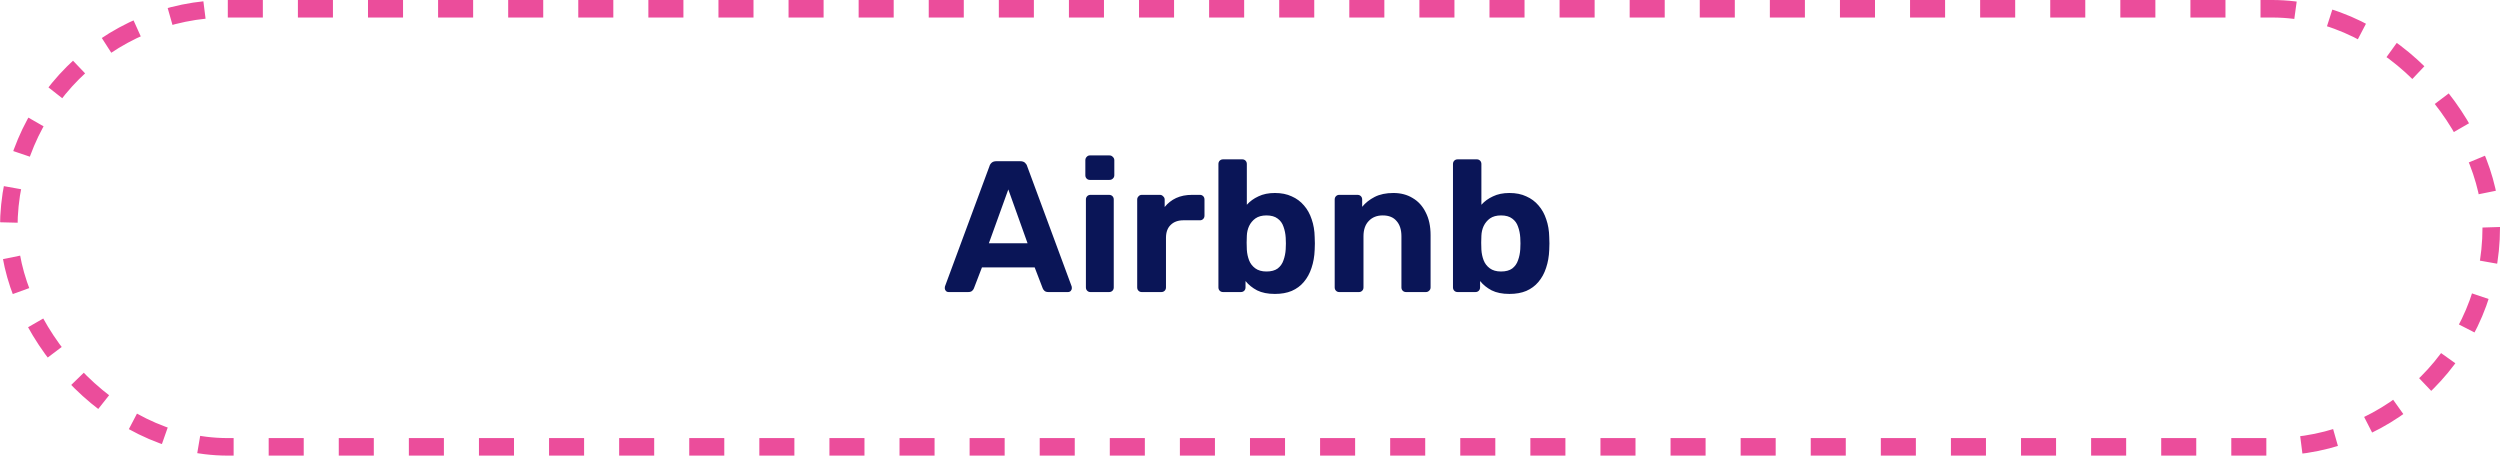
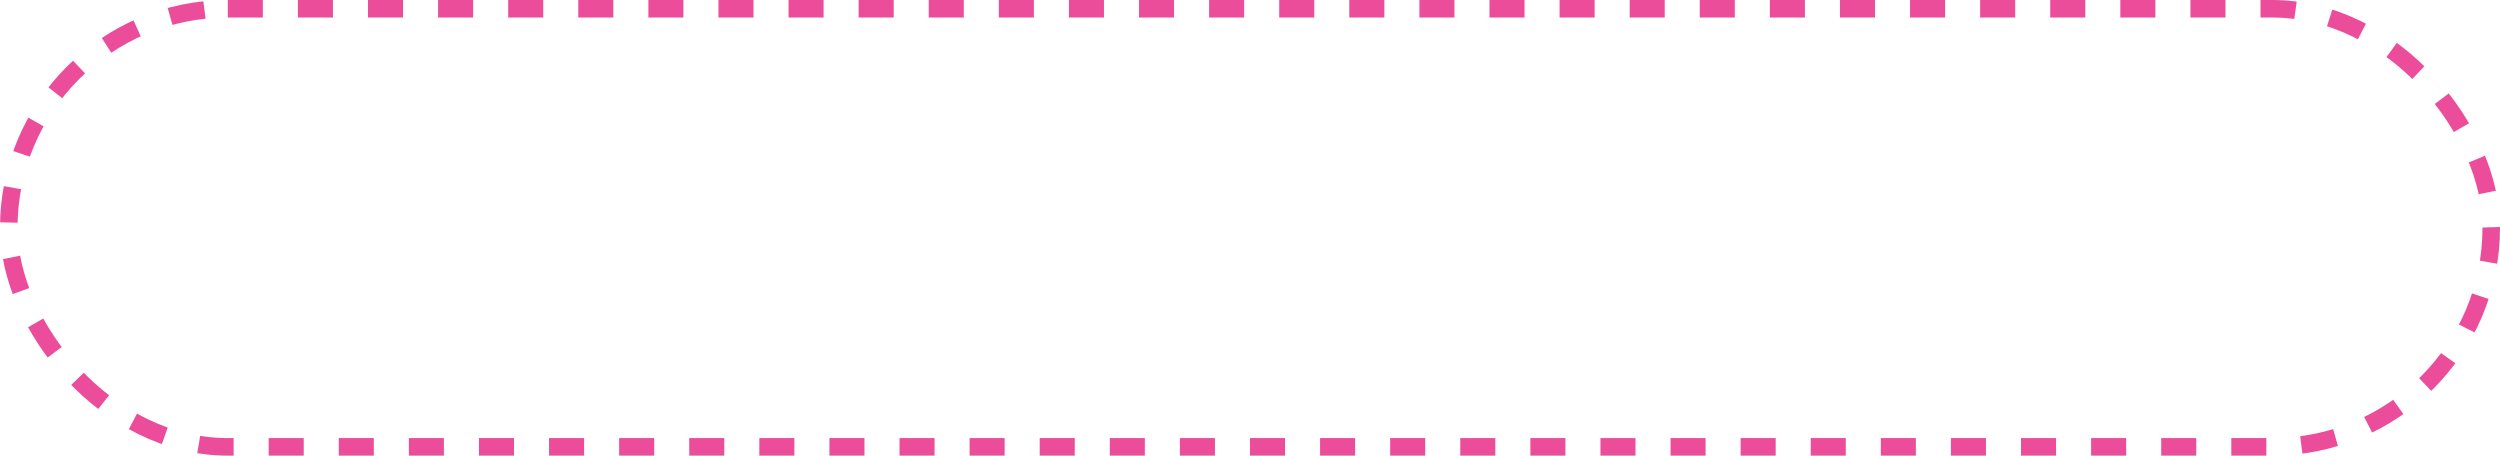
<svg xmlns="http://www.w3.org/2000/svg" width="428" height="78" viewBox="0 0 428 78" fill="none">
  <rect x="1.5" y="1.5" width="425" height="75" rx="37.5" stroke="#EB4D9B" stroke-width="3" stroke-dasharray="6 6" />
-   <path d="M162.415 50C162.223 50 162.063 49.936 161.935 49.808C161.807 49.659 161.743 49.499 161.743 49.328C161.743 49.221 161.754 49.125 161.775 49.04L169.391 28.464C169.455 28.229 169.583 28.027 169.775 27.856C169.967 27.685 170.234 27.6 170.575 27.6H174.671C175.013 27.6 175.279 27.685 175.471 27.856C175.663 28.027 175.791 28.229 175.855 28.464L183.471 49.04C183.493 49.125 183.503 49.221 183.503 49.328C183.503 49.499 183.439 49.659 183.311 49.808C183.183 49.936 183.023 50 182.831 50H179.503C179.183 50 178.949 49.925 178.799 49.776C178.65 49.627 178.554 49.488 178.511 49.36L177.135 45.776H168.111L166.735 49.36C166.693 49.488 166.597 49.627 166.447 49.776C166.298 49.925 166.063 50 165.743 50H162.415ZM169.295 41.648H175.919L172.623 32.432L169.295 41.648ZM186.675 50C186.461 50 186.28 49.925 186.131 49.776C185.981 49.627 185.907 49.435 185.907 49.2V34.16C185.907 33.925 185.981 33.733 186.131 33.584C186.28 33.435 186.461 33.36 186.675 33.36H189.875C190.109 33.36 190.301 33.435 190.451 33.584C190.6 33.733 190.675 33.925 190.675 34.16V49.2C190.675 49.435 190.6 49.627 190.451 49.776C190.301 49.925 190.109 50 189.875 50H186.675ZM186.579 30.8C186.365 30.8 186.184 30.725 186.035 30.576C185.885 30.427 185.811 30.235 185.811 30V27.44C185.811 27.205 185.885 27.013 186.035 26.864C186.184 26.693 186.365 26.608 186.579 26.608H189.939C190.173 26.608 190.365 26.693 190.515 26.864C190.685 27.013 190.771 27.205 190.771 27.44V30C190.771 30.235 190.685 30.427 190.515 30.576C190.365 30.725 190.173 30.8 189.939 30.8H186.579ZM195.456 50C195.243 50 195.061 49.925 194.912 49.776C194.763 49.627 194.688 49.435 194.688 49.2V34.16C194.688 33.947 194.763 33.765 194.912 33.616C195.061 33.445 195.243 33.36 195.456 33.36H198.592C198.805 33.36 198.987 33.445 199.136 33.616C199.307 33.765 199.392 33.947 199.392 34.16V35.44C199.925 34.779 200.576 34.267 201.344 33.904C202.133 33.541 203.04 33.36 204.064 33.36H205.44C205.653 33.36 205.835 33.435 205.984 33.584C206.133 33.733 206.208 33.925 206.208 34.16V36.912C206.208 37.147 206.133 37.339 205.984 37.488C205.835 37.637 205.653 37.712 205.44 37.712H202.624C201.685 37.712 200.949 37.979 200.416 38.512C199.883 39.024 199.616 39.76 199.616 40.72V49.2C199.616 49.435 199.541 49.627 199.392 49.776C199.243 49.925 199.051 50 198.816 50H195.456ZM218.258 50.32C217.042 50.32 216.029 50.117 215.218 49.712C214.407 49.285 213.746 48.752 213.234 48.112V49.2C213.234 49.435 213.159 49.627 213.01 49.776C212.861 49.925 212.669 50 212.434 50H209.394C209.159 50 208.967 49.925 208.818 49.776C208.669 49.627 208.594 49.435 208.594 49.2V28.08C208.594 27.845 208.669 27.653 208.818 27.504C208.967 27.355 209.159 27.28 209.394 27.28H212.69C212.903 27.28 213.085 27.355 213.234 27.504C213.383 27.653 213.458 27.845 213.458 28.08V35.056C213.991 34.459 214.653 33.979 215.442 33.616C216.231 33.232 217.17 33.04 218.258 33.04C219.367 33.04 220.327 33.232 221.138 33.616C221.97 33.979 222.674 34.501 223.25 35.184C223.826 35.845 224.263 36.635 224.562 37.552C224.882 38.469 225.053 39.483 225.074 40.592C225.095 40.976 225.106 41.339 225.106 41.68C225.106 42 225.095 42.363 225.074 42.768C225.031 43.899 224.85 44.933 224.53 45.872C224.231 46.789 223.794 47.589 223.218 48.272C222.663 48.933 221.97 49.445 221.138 49.808C220.327 50.149 219.367 50.32 218.258 50.32ZM216.818 46.48C217.629 46.48 218.269 46.309 218.738 45.968C219.207 45.605 219.538 45.136 219.73 44.56C219.943 43.984 220.071 43.355 220.114 42.672C220.157 42.011 220.157 41.349 220.114 40.688C220.071 40.005 219.943 39.376 219.73 38.8C219.538 38.224 219.207 37.765 218.738 37.424C218.269 37.061 217.629 36.88 216.818 36.88C216.05 36.88 215.421 37.051 214.93 37.392C214.461 37.733 214.098 38.171 213.842 38.704C213.607 39.216 213.479 39.771 213.458 40.368C213.437 40.752 213.426 41.147 213.426 41.552C213.426 41.957 213.437 42.363 213.458 42.768C213.501 43.408 213.629 44.005 213.842 44.56C214.055 45.115 214.407 45.573 214.898 45.936C215.389 46.299 216.029 46.48 216.818 46.48ZM229.268 50C229.055 50 228.874 49.925 228.724 49.776C228.575 49.627 228.5 49.435 228.5 49.2V34.16C228.5 33.925 228.575 33.733 228.724 33.584C228.874 33.435 229.055 33.36 229.268 33.36H232.404C232.639 33.36 232.831 33.435 232.98 33.584C233.13 33.733 233.204 33.925 233.204 34.16V35.408C233.759 34.725 234.474 34.16 235.348 33.712C236.223 33.264 237.29 33.04 238.548 33.04C239.807 33.04 240.906 33.328 241.844 33.904C242.804 34.459 243.551 35.28 244.084 36.368C244.639 37.435 244.916 38.736 244.916 40.272V49.2C244.916 49.435 244.831 49.627 244.66 49.776C244.511 49.925 244.33 50 244.116 50H240.724C240.49 50 240.298 49.925 240.148 49.776C239.999 49.627 239.924 49.435 239.924 49.2V40.464C239.924 39.333 239.647 38.459 239.092 37.84C238.559 37.2 237.77 36.88 236.724 36.88C235.722 36.88 234.922 37.2 234.324 37.84C233.727 38.459 233.428 39.333 233.428 40.464V49.2C233.428 49.435 233.354 49.627 233.204 49.776C233.055 49.925 232.874 50 232.66 50H229.268ZM258.414 50.32C257.198 50.32 256.185 50.117 255.374 49.712C254.564 49.285 253.902 48.752 253.39 48.112V49.2C253.39 49.435 253.316 49.627 253.166 49.776C253.017 49.925 252.825 50 252.59 50H249.55C249.316 50 249.124 49.925 248.974 49.776C248.825 49.627 248.75 49.435 248.75 49.2V28.08C248.75 27.845 248.825 27.653 248.974 27.504C249.124 27.355 249.316 27.28 249.55 27.28H252.846C253.06 27.28 253.241 27.355 253.39 27.504C253.54 27.653 253.614 27.845 253.614 28.08V35.056C254.148 34.459 254.809 33.979 255.598 33.616C256.388 33.232 257.326 33.04 258.414 33.04C259.524 33.04 260.484 33.232 261.294 33.616C262.126 33.979 262.83 34.501 263.406 35.184C263.982 35.845 264.42 36.635 264.718 37.552C265.038 38.469 265.209 39.483 265.23 40.592C265.252 40.976 265.262 41.339 265.262 41.68C265.262 42 265.252 42.363 265.23 42.768C265.188 43.899 265.006 44.933 264.686 45.872C264.388 46.789 263.95 47.589 263.374 48.272C262.82 48.933 262.126 49.445 261.294 49.808C260.484 50.149 259.524 50.32 258.414 50.32ZM256.974 46.48C257.785 46.48 258.425 46.309 258.894 45.968C259.364 45.605 259.694 45.136 259.886 44.56C260.1 43.984 260.228 43.355 260.27 42.672C260.313 42.011 260.313 41.349 260.27 40.688C260.228 40.005 260.1 39.376 259.886 38.8C259.694 38.224 259.364 37.765 258.894 37.424C258.425 37.061 257.785 36.88 256.974 36.88C256.206 36.88 255.577 37.051 255.086 37.392C254.617 37.733 254.254 38.171 253.998 38.704C253.764 39.216 253.636 39.771 253.614 40.368C253.593 40.752 253.582 41.147 253.582 41.552C253.582 41.957 253.593 42.363 253.614 42.768C253.657 43.408 253.785 44.005 253.998 44.56C254.212 45.115 254.564 45.573 255.054 45.936C255.545 46.299 256.185 46.48 256.974 46.48Z" fill="#0A1557" />
</svg>